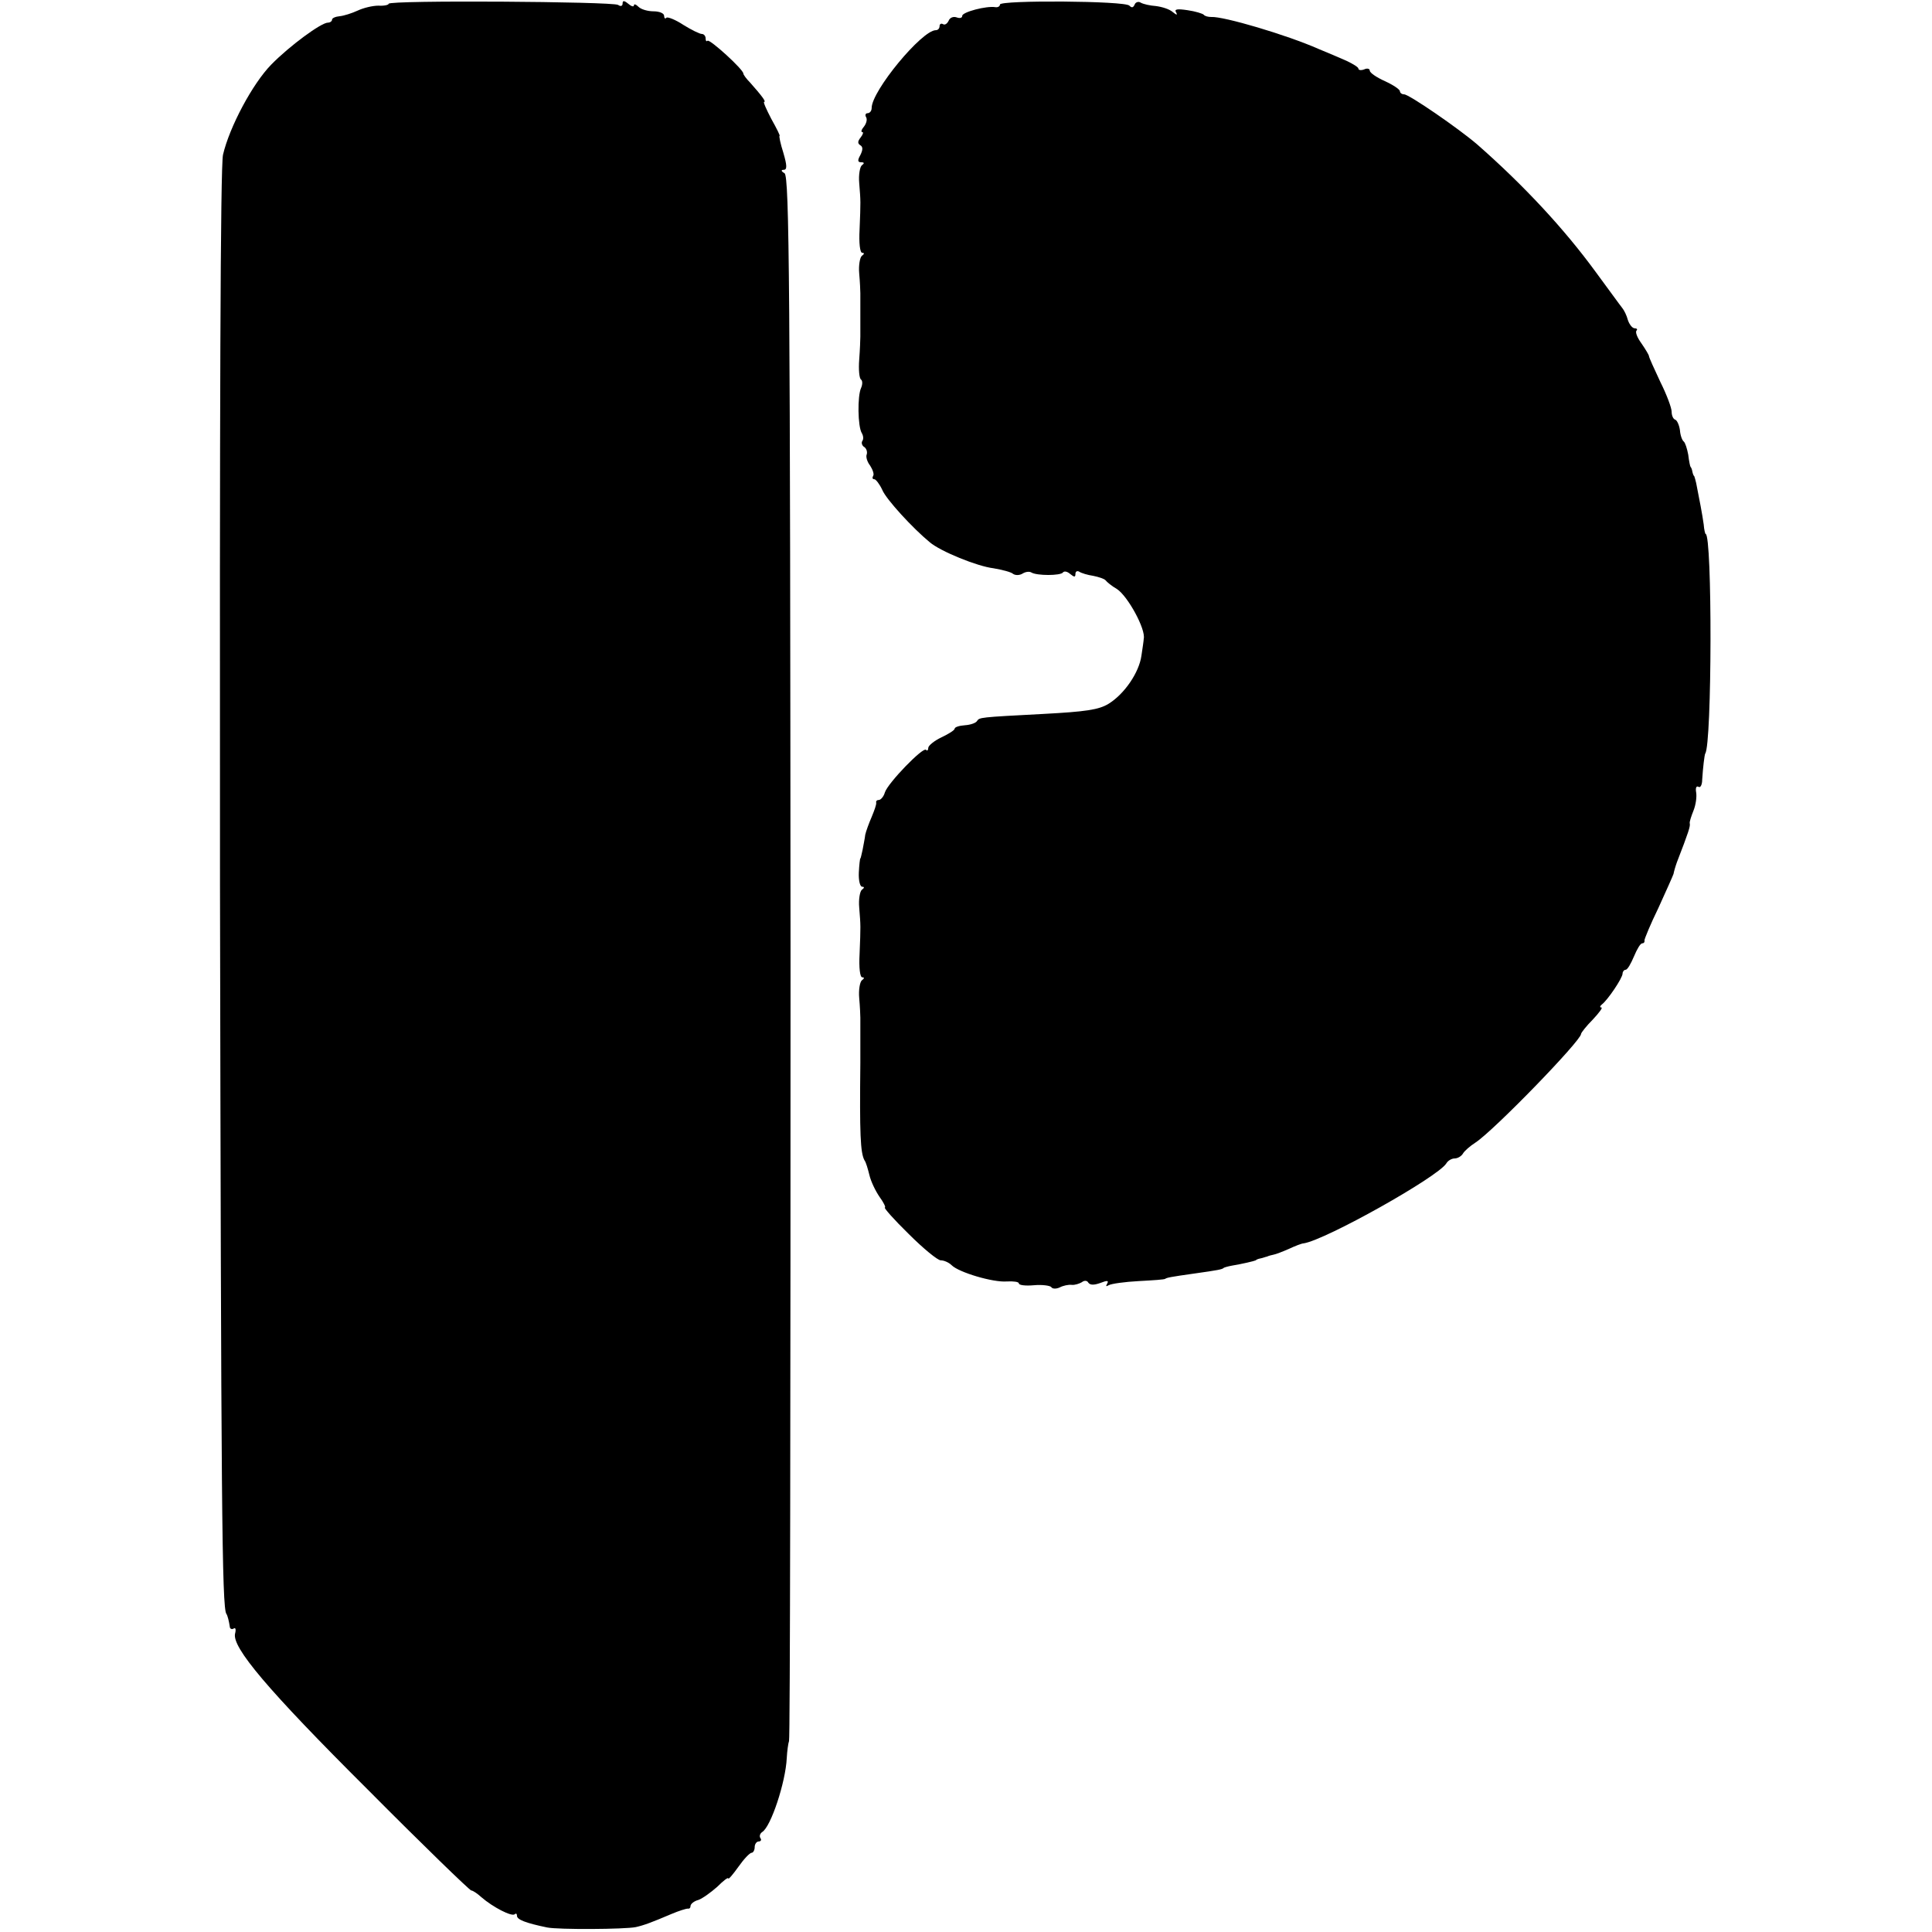
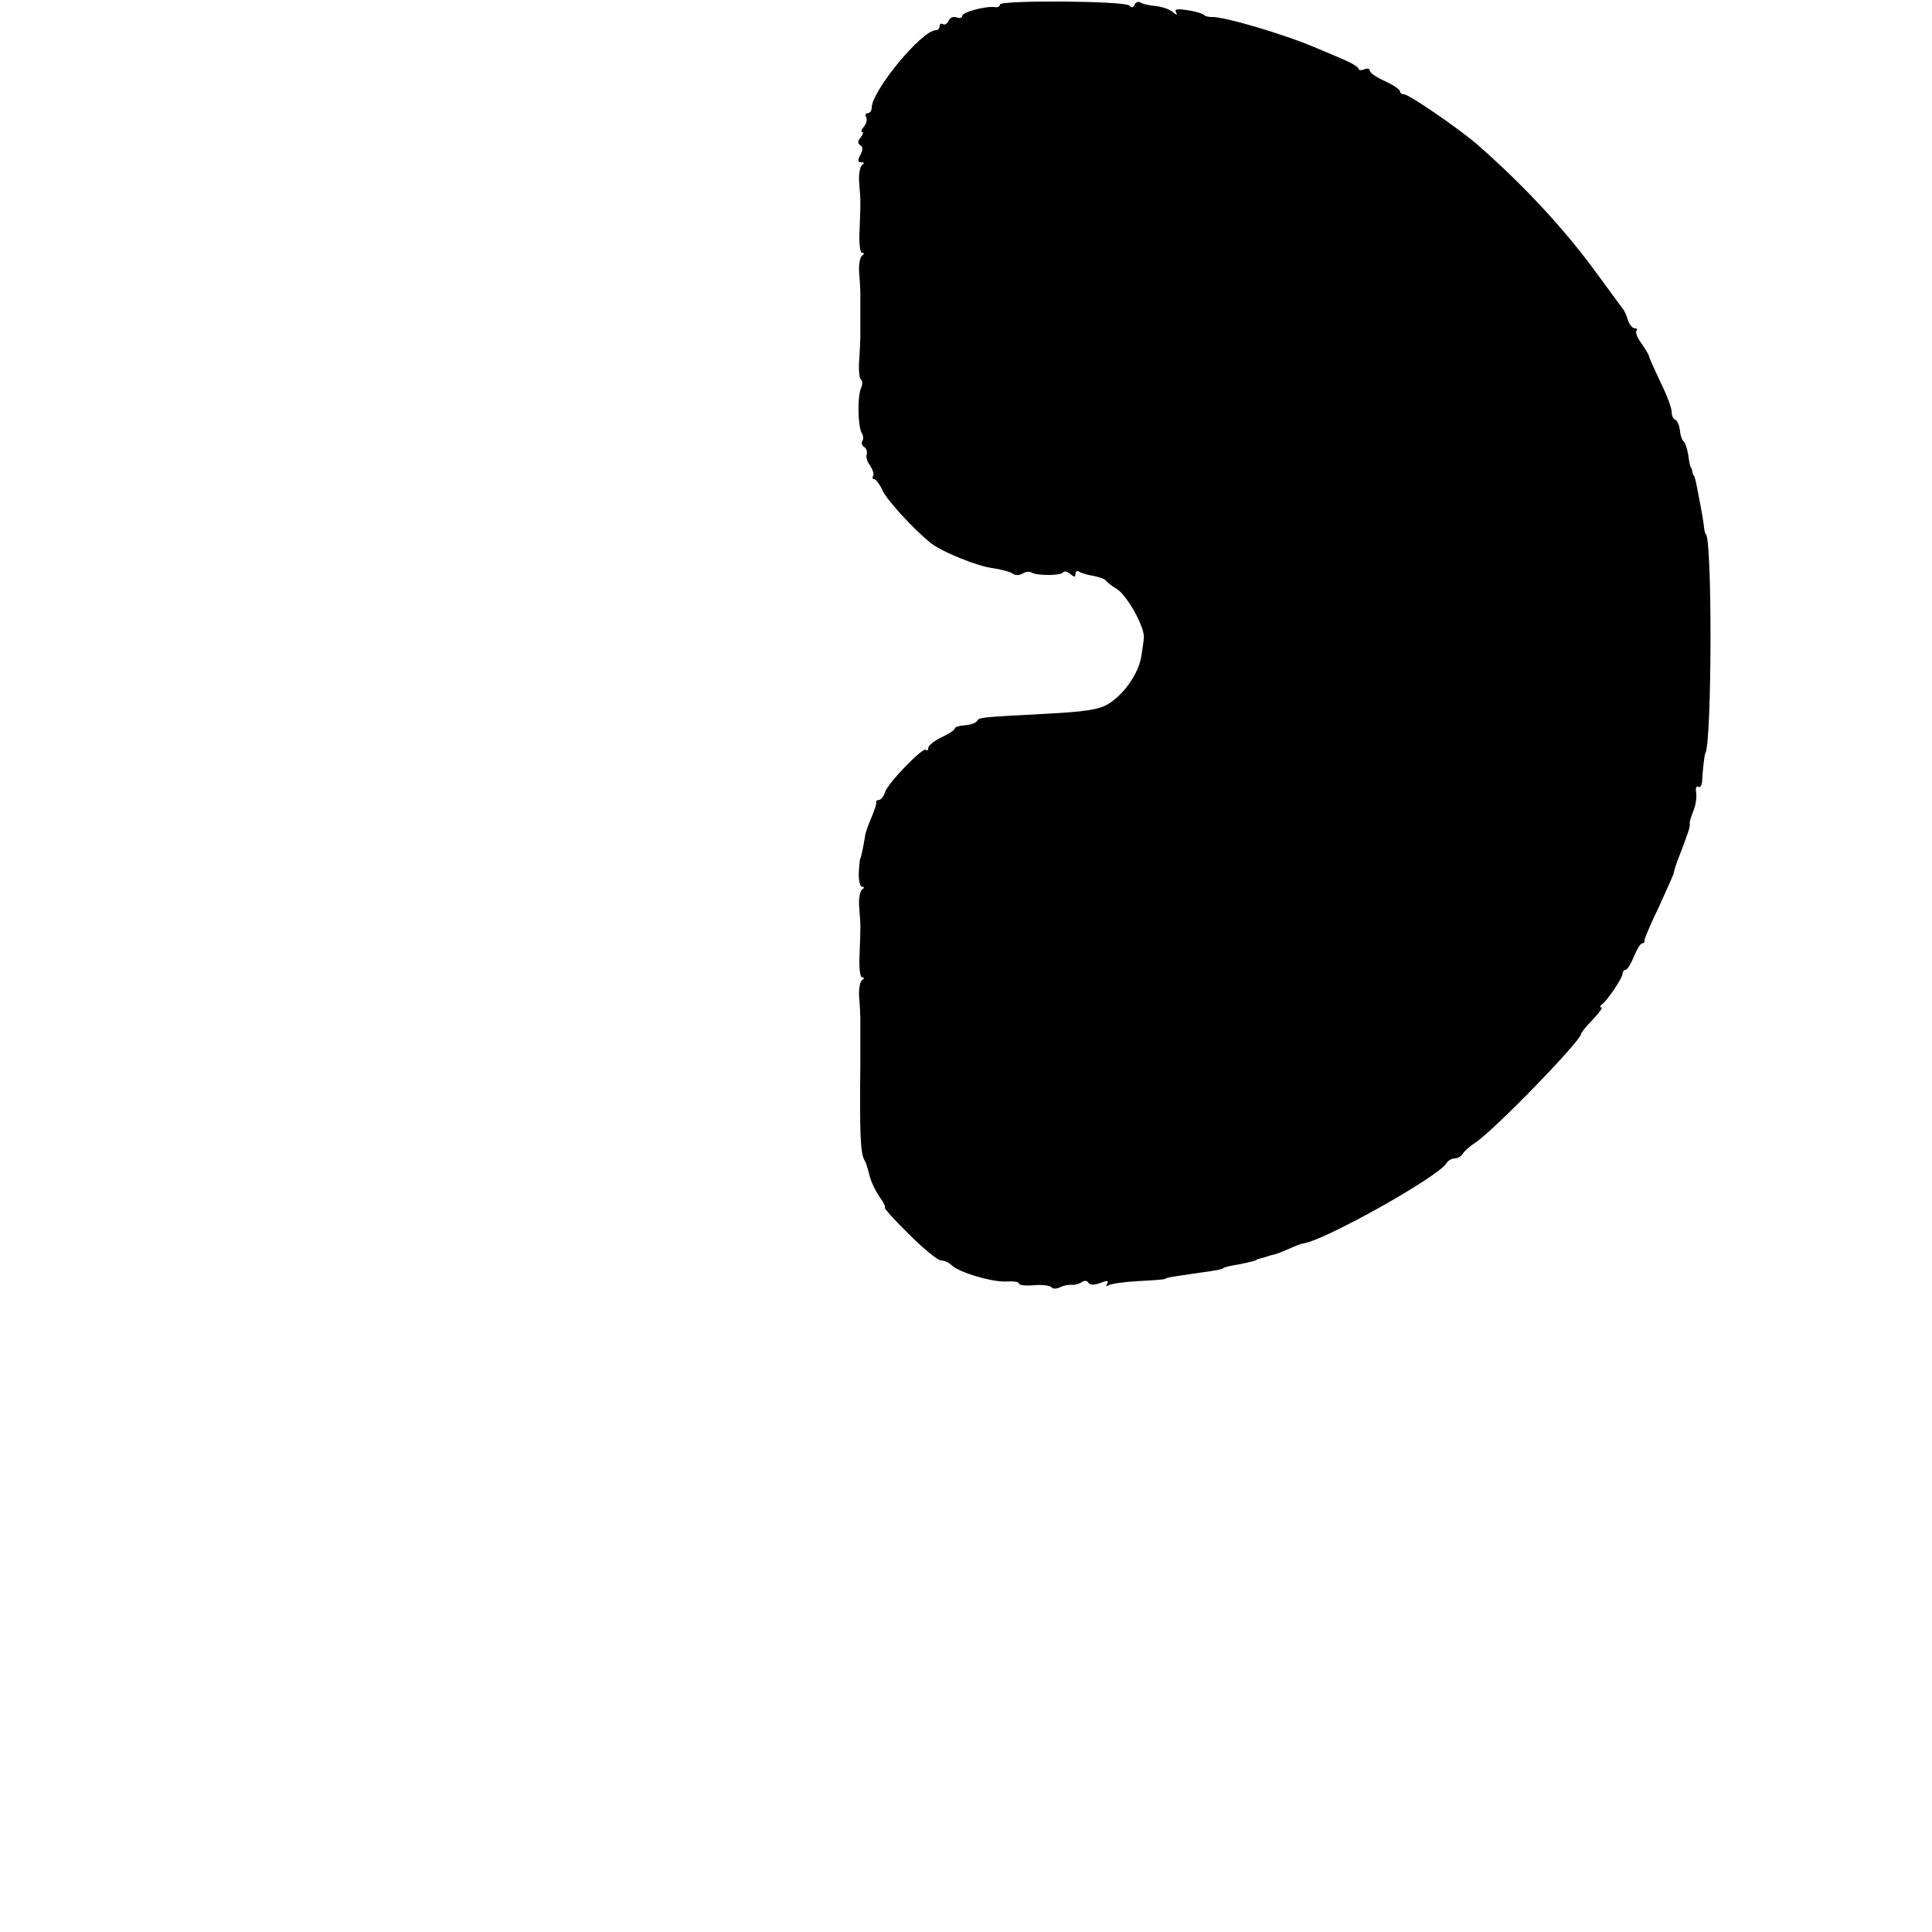
<svg xmlns="http://www.w3.org/2000/svg" version="1.0" width="512pt" height="512pt" viewBox="0 0 512 512" preserveAspectRatio="xMidYMid meet">
  <g transform="translate(0,512) scale(0.1,-0.1)" fill="#000000" stroke="none">
-     <path d="M1030 5110 c0 -3 -12 -6 -27 -5 -16 0 -40 -6 -55 -13 -15 -7 -37 -14 -48 -15 -11 -1 -20 -5 -20 -9 0 -4 -5 -8 -11 -8 -18 0 -102 -62 -150 -111 -50 -51 -111 -166 -128 -239 -7 -30 -9 -675 -8 -1935 3 -1635 5 -1917 17 -1932 3 -4 7 -20 9 -34 0 -5 5 -8 10 -5 5 4 7 -2 4 -13 -9 -36 85 -148 351 -413 147 -148 271 -268 275 -268 4 0 16 -8 27 -18 30 -26 80 -52 88 -45 3 3 6 2 6 -4 0 -10 22 -19 80 -31 30 -6 206 -5 235 1 22 5 41 12 95 35 19 8 38 14 43 14 4 -1 7 2 7 7 0 5 9 13 21 16 11 4 33 20 50 35 16 16 29 26 29 22 0 -4 12 10 27 31 14 20 30 37 35 37 4 0 8 7 8 15 0 8 5 15 11 15 5 0 8 4 4 9 -3 5 -1 12 5 16 23 14 62 132 65 196 1 19 4 40 6 45 3 5 4 940 4 2077 -1 1784 -3 2070 -16 2078 -9 5 -10 9 -2 9 9 0 9 11 -1 45 -8 25 -12 45 -10 45 2 0 -8 20 -22 45 -13 25 -22 45 -19 45 6 0 -6 16 -37 51 -10 10 -18 21 -18 24 0 11 -89 92 -95 87 -3 -3 -5 0 -5 6 0 7 -5 12 -10 12 -6 0 -28 11 -49 24 -21 14 -42 22 -45 19 -3 -4 -6 -1 -6 5 0 7 -13 12 -28 12 -15 0 -33 5 -40 12 -7 7 -12 8 -12 4 0 -5 -7 -3 -15 4 -11 9 -15 9 -15 1 0 -7 -5 -9 -12 -4 -15 9 -608 13 -608 3z" />
    <path d="M2650 5108 c0 -5 -6 -8 -12 -7 -24 4 -88 -13 -88 -23 0 -6 -7 -7 -15 -4 -9 3 -18 -1 -21 -9 -4 -8 -10 -12 -15 -9 -5 3 -9 0 -9 -5 0 -6 -4 -11 -10 -11 -37 0 -170 -161 -170 -206 0 -8 -5 -14 -11 -14 -5 0 -7 -5 -4 -10 4 -6 1 -17 -5 -25 -7 -8 -9 -15 -5 -15 4 0 2 -6 -4 -14 -8 -10 -9 -16 -1 -21 7 -4 7 -12 0 -26 -8 -14 -7 -19 2 -19 9 0 9 -3 2 -8 -5 -4 -9 -25 -7 -47 4 -50 4 -47 1 -123 -2 -36 1 -62 7 -62 6 0 6 -3 -1 -8 -5 -4 -9 -25 -7 -47 2 -22 3 -46 3 -52 0 -36 0 -105 0 -115 0 -7 -1 -35 -3 -61 -2 -26 0 -50 5 -53 4 -3 4 -13 0 -22 -10 -21 -9 -103 2 -120 4 -7 5 -16 1 -21 -3 -5 0 -13 6 -16 5 -4 8 -12 6 -19 -3 -6 1 -20 9 -30 7 -11 11 -23 8 -27 -3 -5 -2 -9 3 -9 4 0 14 -13 21 -28 10 -25 82 -103 126 -139 28 -24 126 -64 169 -69 23 -4 47 -10 52 -15 6 -4 17 -4 25 1 8 5 18 6 23 3 14 -9 78 -9 84 0 3 4 11 3 19 -4 11 -9 14 -9 14 0 0 7 5 9 10 6 6 -4 23 -9 37 -11 15 -3 30 -8 33 -12 3 -4 16 -15 30 -23 29 -19 77 -107 71 -132 0 -4 -3 -24 -6 -44 -6 -45 -45 -102 -87 -128 -26 -16 -61 -21 -173 -27 -171 -9 -169 -9 -176 -19 -3 -5 -17 -10 -32 -11 -15 -1 -27 -5 -27 -9 0 -4 -16 -14 -35 -23 -19 -9 -35 -22 -35 -28 0 -6 -3 -9 -6 -5 -8 8 -101 -88 -109 -113 -3 -11 -11 -20 -16 -20 -5 0 -8 -3 -7 -7 1 -5 -5 -21 -12 -38 -7 -16 -15 -38 -17 -47 -1 -10 -5 -28 -7 -40 -3 -13 -5 -23 -6 -23 -1 0 -3 -17 -4 -37 -1 -21 3 -38 9 -38 6 0 6 -3 -1 -8 -5 -4 -9 -25 -7 -47 4 -50 4 -47 1 -123 -2 -36 1 -62 7 -62 6 0 6 -3 -1 -8 -5 -4 -9 -25 -7 -47 2 -22 3 -46 3 -52 0 -7 0 -33 0 -58 0 -25 0 -53 0 -62 -2 -188 0 -238 11 -258 4 -5 9 -23 13 -39 4 -17 16 -42 27 -58 11 -15 17 -28 14 -28 -4 0 24 -32 63 -70 39 -39 77 -70 85 -70 9 0 22 -6 29 -13 19 -19 110 -46 146 -43 18 1 32 -1 32 -5 0 -5 18 -7 40 -5 22 2 43 -1 46 -5 3 -5 13 -5 22 -1 9 5 24 8 32 7 8 -1 20 3 27 7 6 5 14 5 17 -1 5 -7 15 -7 32 -1 18 7 23 7 18 -2 -4 -7 -3 -8 4 -4 7 4 42 9 80 11 37 2 68 4 70 6 4 3 13 5 77 14 64 9 74 11 78 15 1 1 11 4 22 6 25 4 59 12 63 14 1 2 7 4 12 5 6 1 13 4 18 5 4 2 12 4 17 5 6 1 24 8 40 15 17 8 35 15 40 15 58 9 356 176 378 212 4 7 14 13 22 13 8 0 18 6 22 13 4 7 19 20 33 29 48 31 280 270 280 288 0 3 14 21 31 38 17 18 27 32 23 32 -5 0 -4 4 1 8 15 11 55 70 55 82 0 5 4 10 8 10 5 0 14 16 22 35 8 19 17 35 22 35 4 0 7 3 6 8 0 4 16 43 37 86 20 44 38 84 40 90 1 6 5 20 9 31 31 80 36 96 34 103 -1 4 4 19 10 34 6 15 9 36 7 48 -2 11 0 18 6 15 5 -4 10 5 10 19 2 32 6 65 8 69 18 23 19 582 1 582 -1 0 -4 11 -5 25 -3 23 -12 70 -20 110 -2 8 -4 16 -5 18 -2 1 -4 7 -5 12 -1 6 -3 11 -5 13 -1 1 -4 15 -6 32 -3 16 -8 32 -12 35 -4 3 -9 16 -10 30 -2 14 -8 27 -13 28 -5 2 -9 11 -9 21 0 10 -13 45 -30 79 -16 34 -30 65 -30 68 0 3 -9 18 -20 34 -11 15 -17 30 -13 34 3 3 1 6 -5 6 -6 0 -14 10 -18 22 -3 12 -10 26 -15 32 -5 6 -36 49 -70 95 -84 115 -191 230 -314 338 -50 43 -181 133 -194 133 -6 0 -11 4 -11 8 0 5 -18 17 -40 27 -22 10 -40 22 -40 28 0 5 -7 7 -15 3 -8 -3 -15 -2 -15 2 0 4 -15 13 -32 21 -18 8 -51 22 -73 31 -86 38 -253 87 -285 85 -8 0 -17 2 -20 6 -3 3 -22 9 -43 12 -27 4 -36 3 -30 -6 4 -8 1 -7 -9 1 -9 8 -29 14 -45 16 -15 1 -33 5 -40 9 -6 4 -14 1 -16 -5 -4 -9 -8 -9 -14 -3 -10 13 -343 15 -343 3z" />
  </g>
</svg>